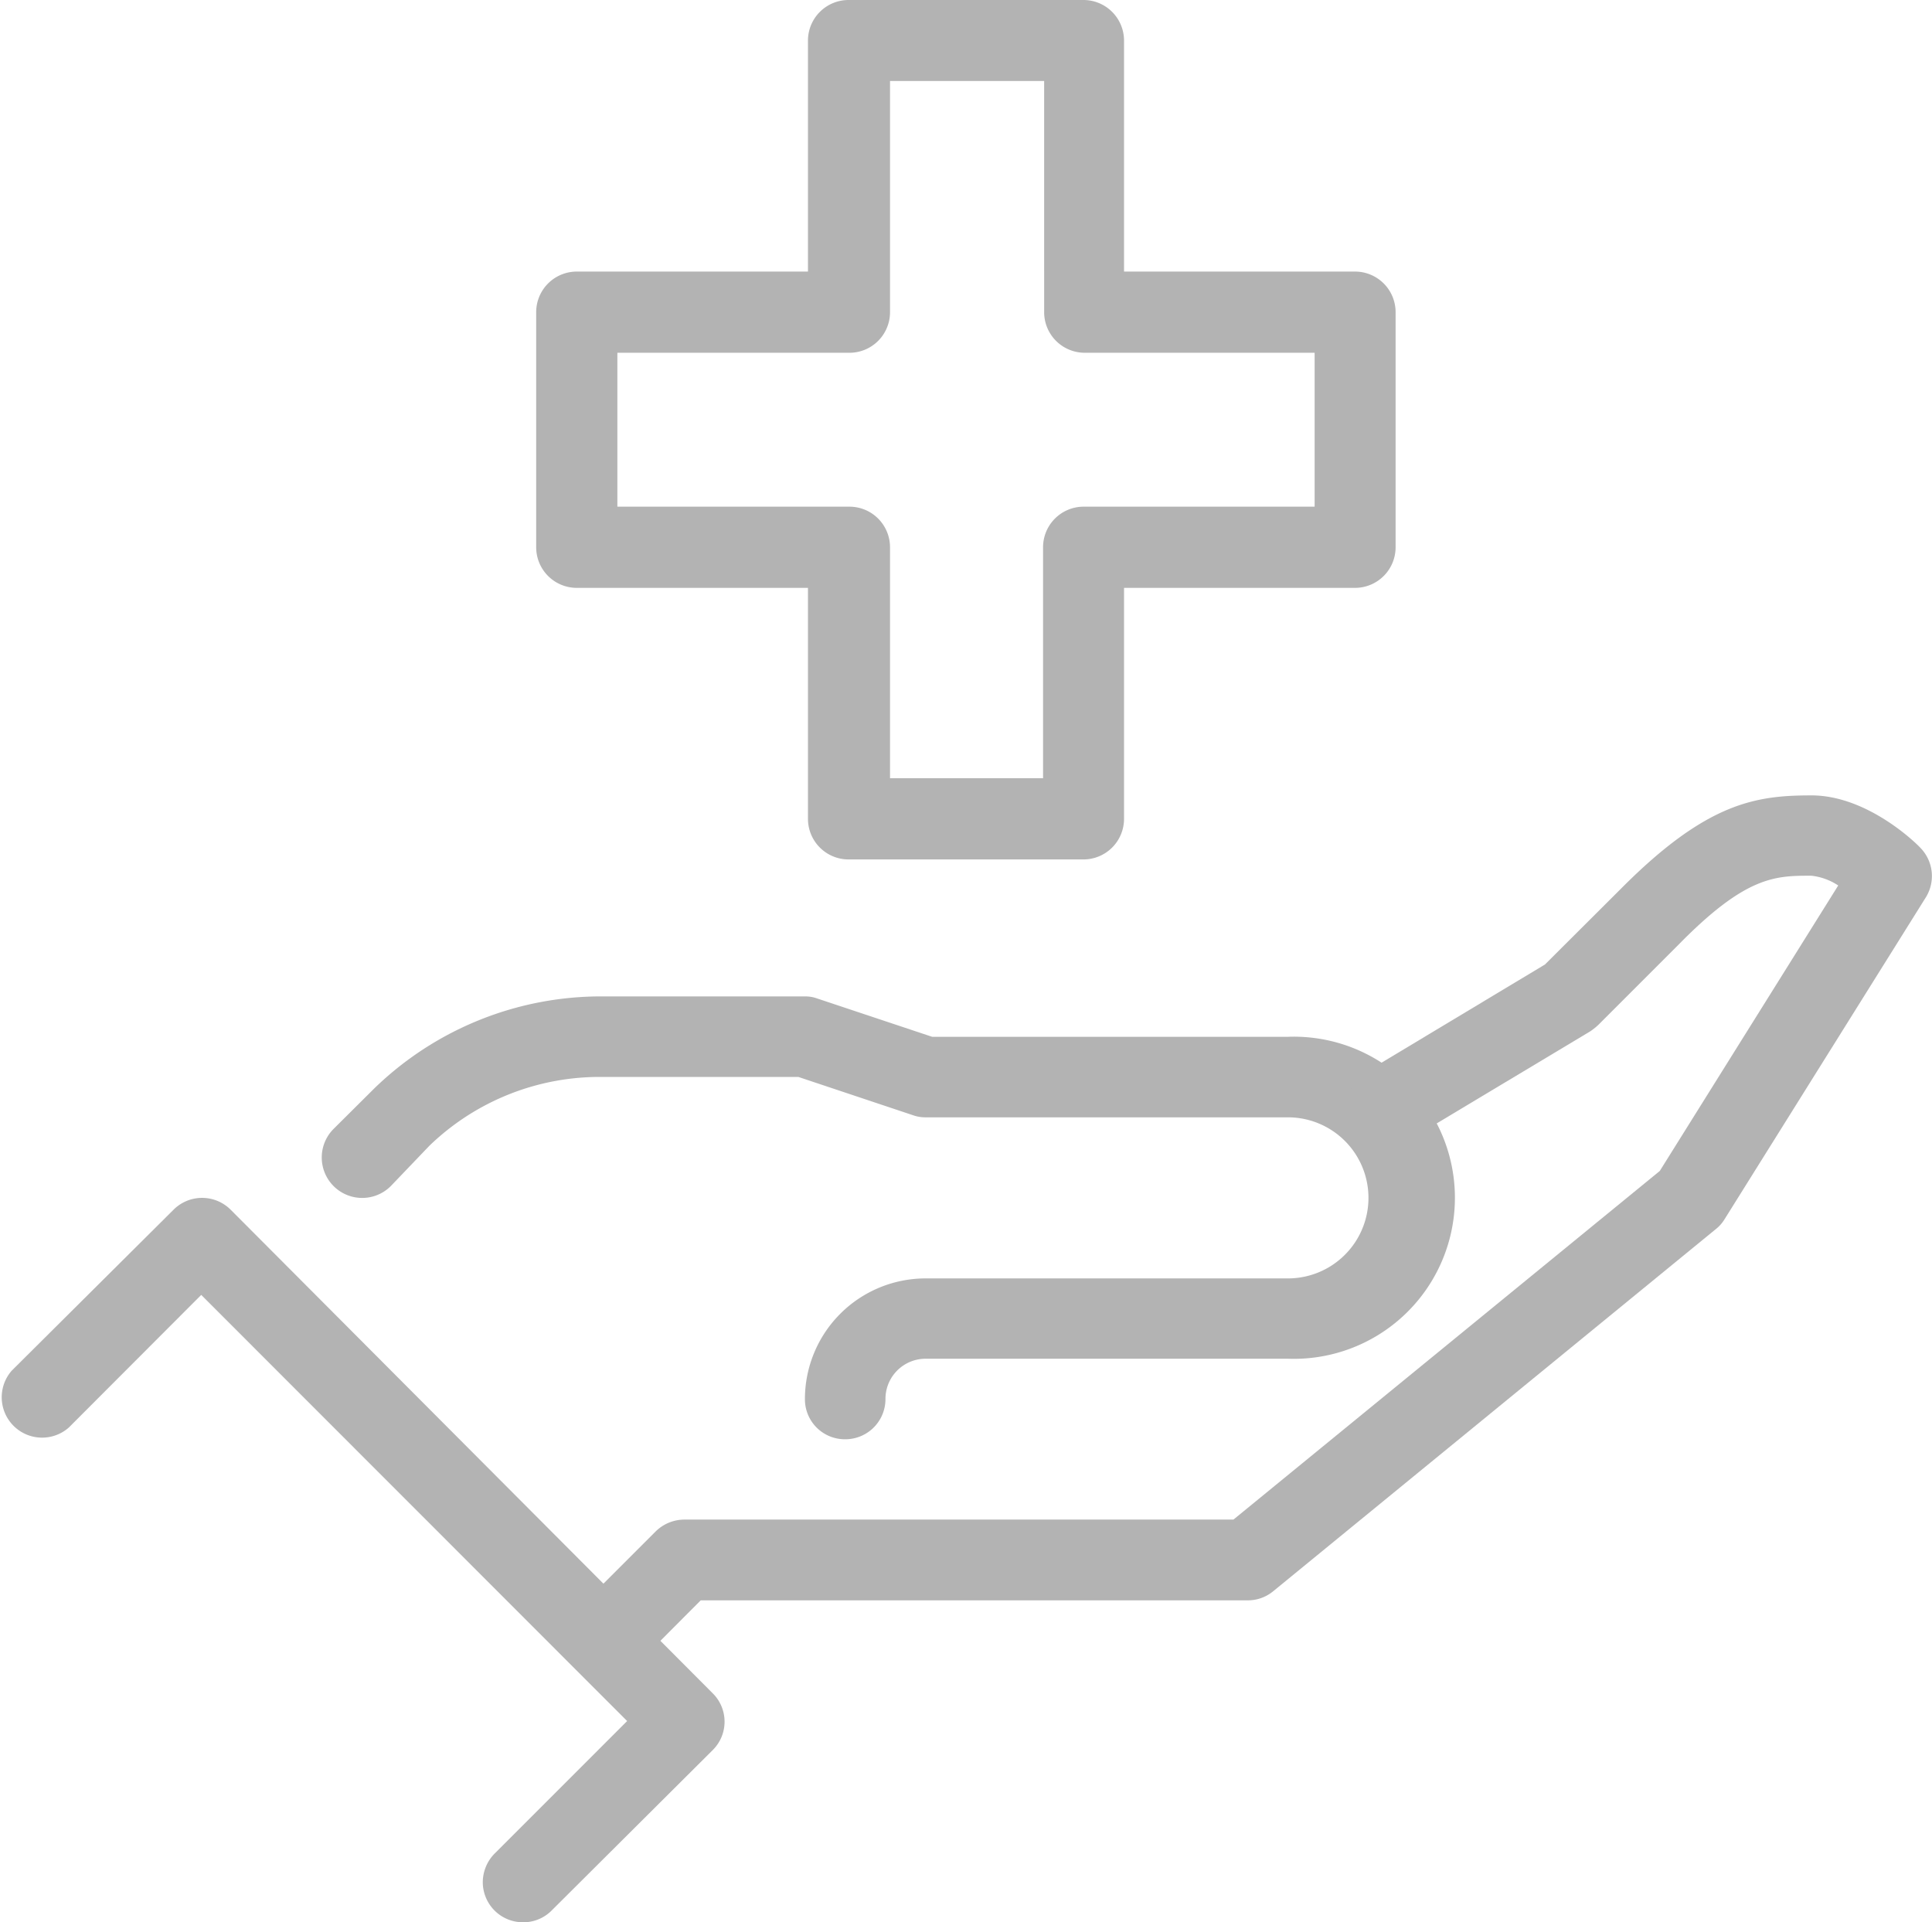
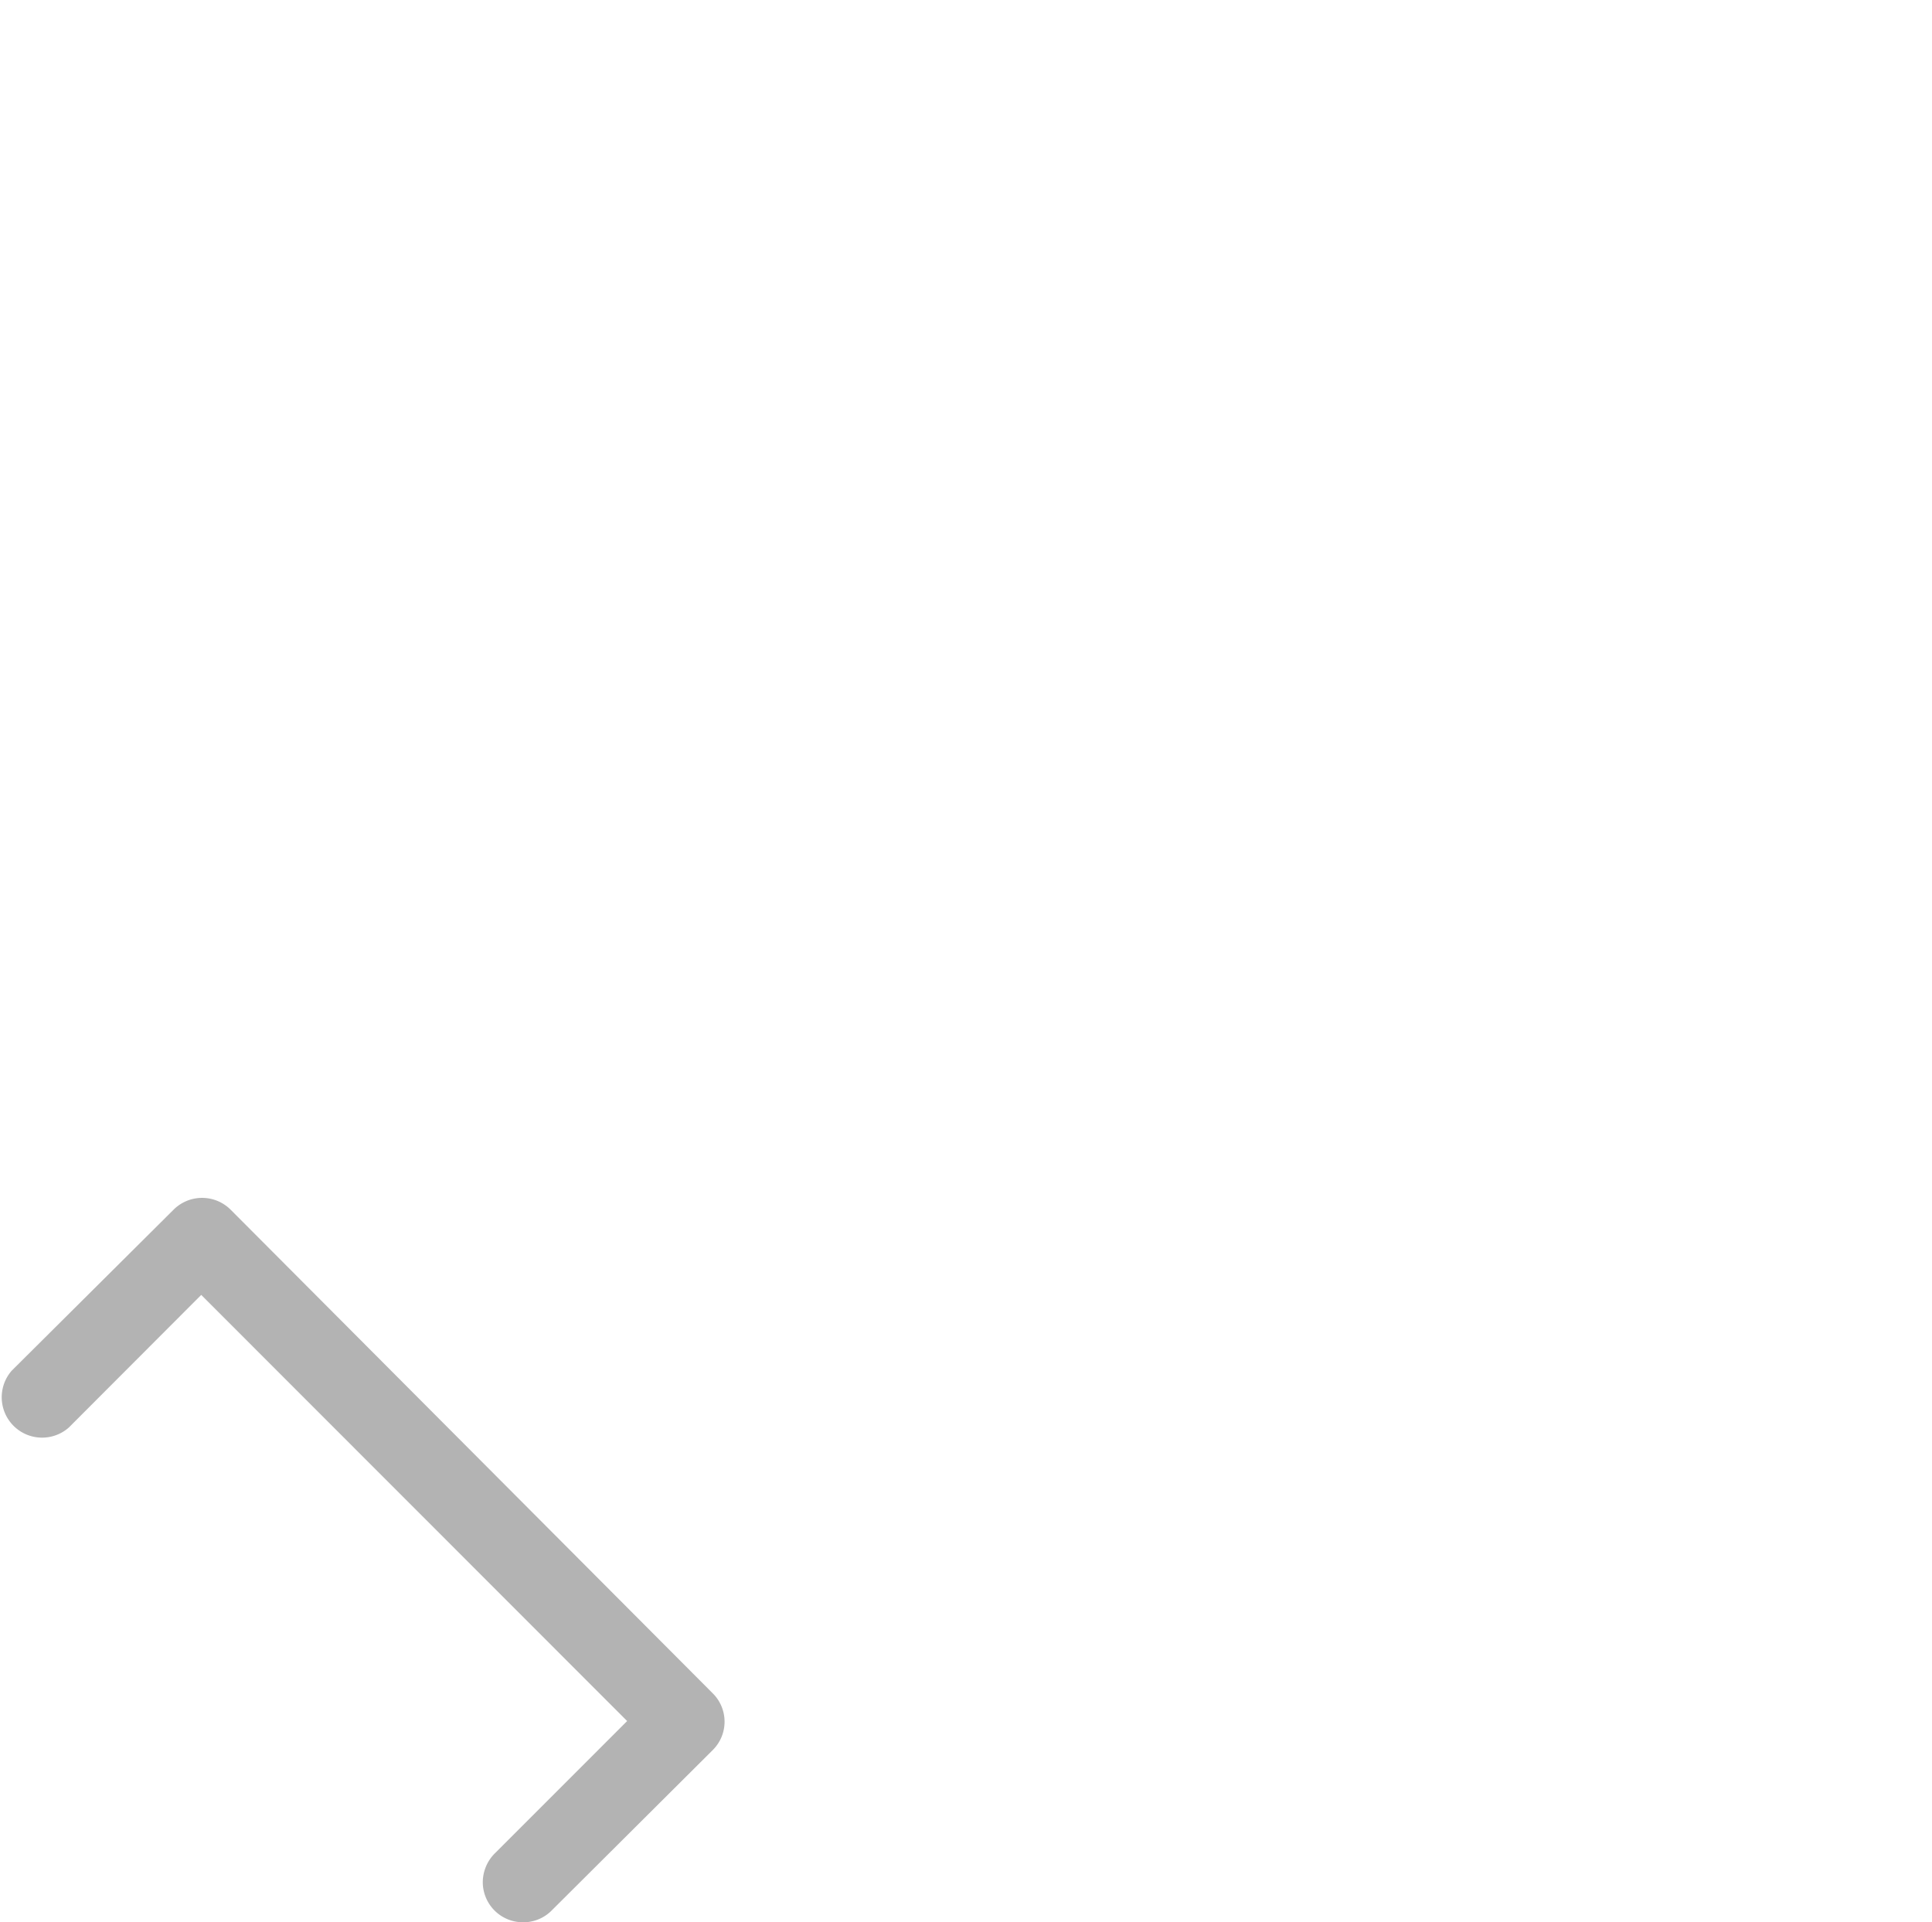
<svg xmlns="http://www.w3.org/2000/svg" viewBox="0 0 89 88.55">
  <defs>
    <style>.cls-1{fill:#b3b3b3;}</style>
  </defs>
  <g id="Layer_2" data-name="Layer 2">
    <g id="Layer_1-2" data-name="Layer 1">
-       <path id="Path_31" data-name="Path 31" class="cls-1" d="M38.93,66.3a1.84,1.84,0,0,1-1.85-1.85h0a5.56,5.56,0,0,1,5.56-5.56H59.33a3.71,3.71,0,0,0,0-7.42H42.64a1.7,1.7,0,0,1-.59-.1l-5.27-1.76h-9a11.29,11.29,0,0,0-8,3.17L18,54.64A1.86,1.86,0,1,1,15.37,52l1.86-1.85a15,15,0,0,1,10.58-4.25h9.27a1.61,1.61,0,0,1,.58.1l5.28,1.76H59.33a7.42,7.42,0,1,1,0,14.83H42.64a1.85,1.85,0,0,0-1.85,1.85A1.85,1.85,0,0,1,38.93,66.3Z" />
-       <path id="Path_32" data-name="Path 32" class="cls-1" d="M29.12,76.89l-2.63-2.63,3.71-3.71A1.89,1.89,0,0,1,31.52,70h25.3L76.46,53.94l8.22-13.15a2.78,2.78,0,0,0-1.24-.45c-1.65,0-3,0-6.11,3.17l-3.71,3.71a3.07,3.07,0,0,1-.35.28L64,53.06l-1.9-3.18,9.07-5.45,3.55-3.54c3.93-3.94,6.19-4.25,8.73-4.25s4.77,2.15,5,2.4a1.86,1.86,0,0,1,.27,2.29L79.44,56.17a1.71,1.71,0,0,1-.4.45L58.64,73.31a1.83,1.83,0,0,1-1.17.41H32.28Z" />
      <path id="Path_33" data-name="Path 33" class="cls-1" d="M24.09,88.55a1.85,1.85,0,0,1-1.85-1.85,1.89,1.89,0,0,1,.54-1.31l6.11-6.11L9.27,59.65l-6.1,6.11A1.86,1.86,0,0,1,.54,63.14h0L8,55.72a1.86,1.86,0,0,1,2.62,0h0L32.83,78a1.84,1.84,0,0,1,0,2.62L25.42,88A1.83,1.83,0,0,1,24.09,88.55Z" />
-       <path class="cls-1" d="M62.43,12.51H51.78V1.87A1.87,1.87,0,0,0,49.91,0H39.08a1.87,1.87,0,0,0-1.86,1.87V12.51H26.57a1.87,1.87,0,0,0-1.87,1.87V25.21a1.87,1.87,0,0,0,1.87,1.87H37.22V37.72a1.87,1.87,0,0,0,1.86,1.87H49.91a1.87,1.87,0,0,0,1.87-1.87V27.08H62.43a1.87,1.87,0,0,0,1.86-1.87V14.38A1.87,1.87,0,0,0,62.43,12.51ZM60.56,23.34H49.91a1.87,1.87,0,0,0-1.86,1.87V35.85H41V25.21a1.87,1.87,0,0,0-1.87-1.87H28.44V16.25H39.08A1.87,1.87,0,0,0,41,14.38V3.73h7.1V14.38a1.87,1.87,0,0,0,1.86,1.87H60.56Z" />
    </g>
  </g>
</svg>